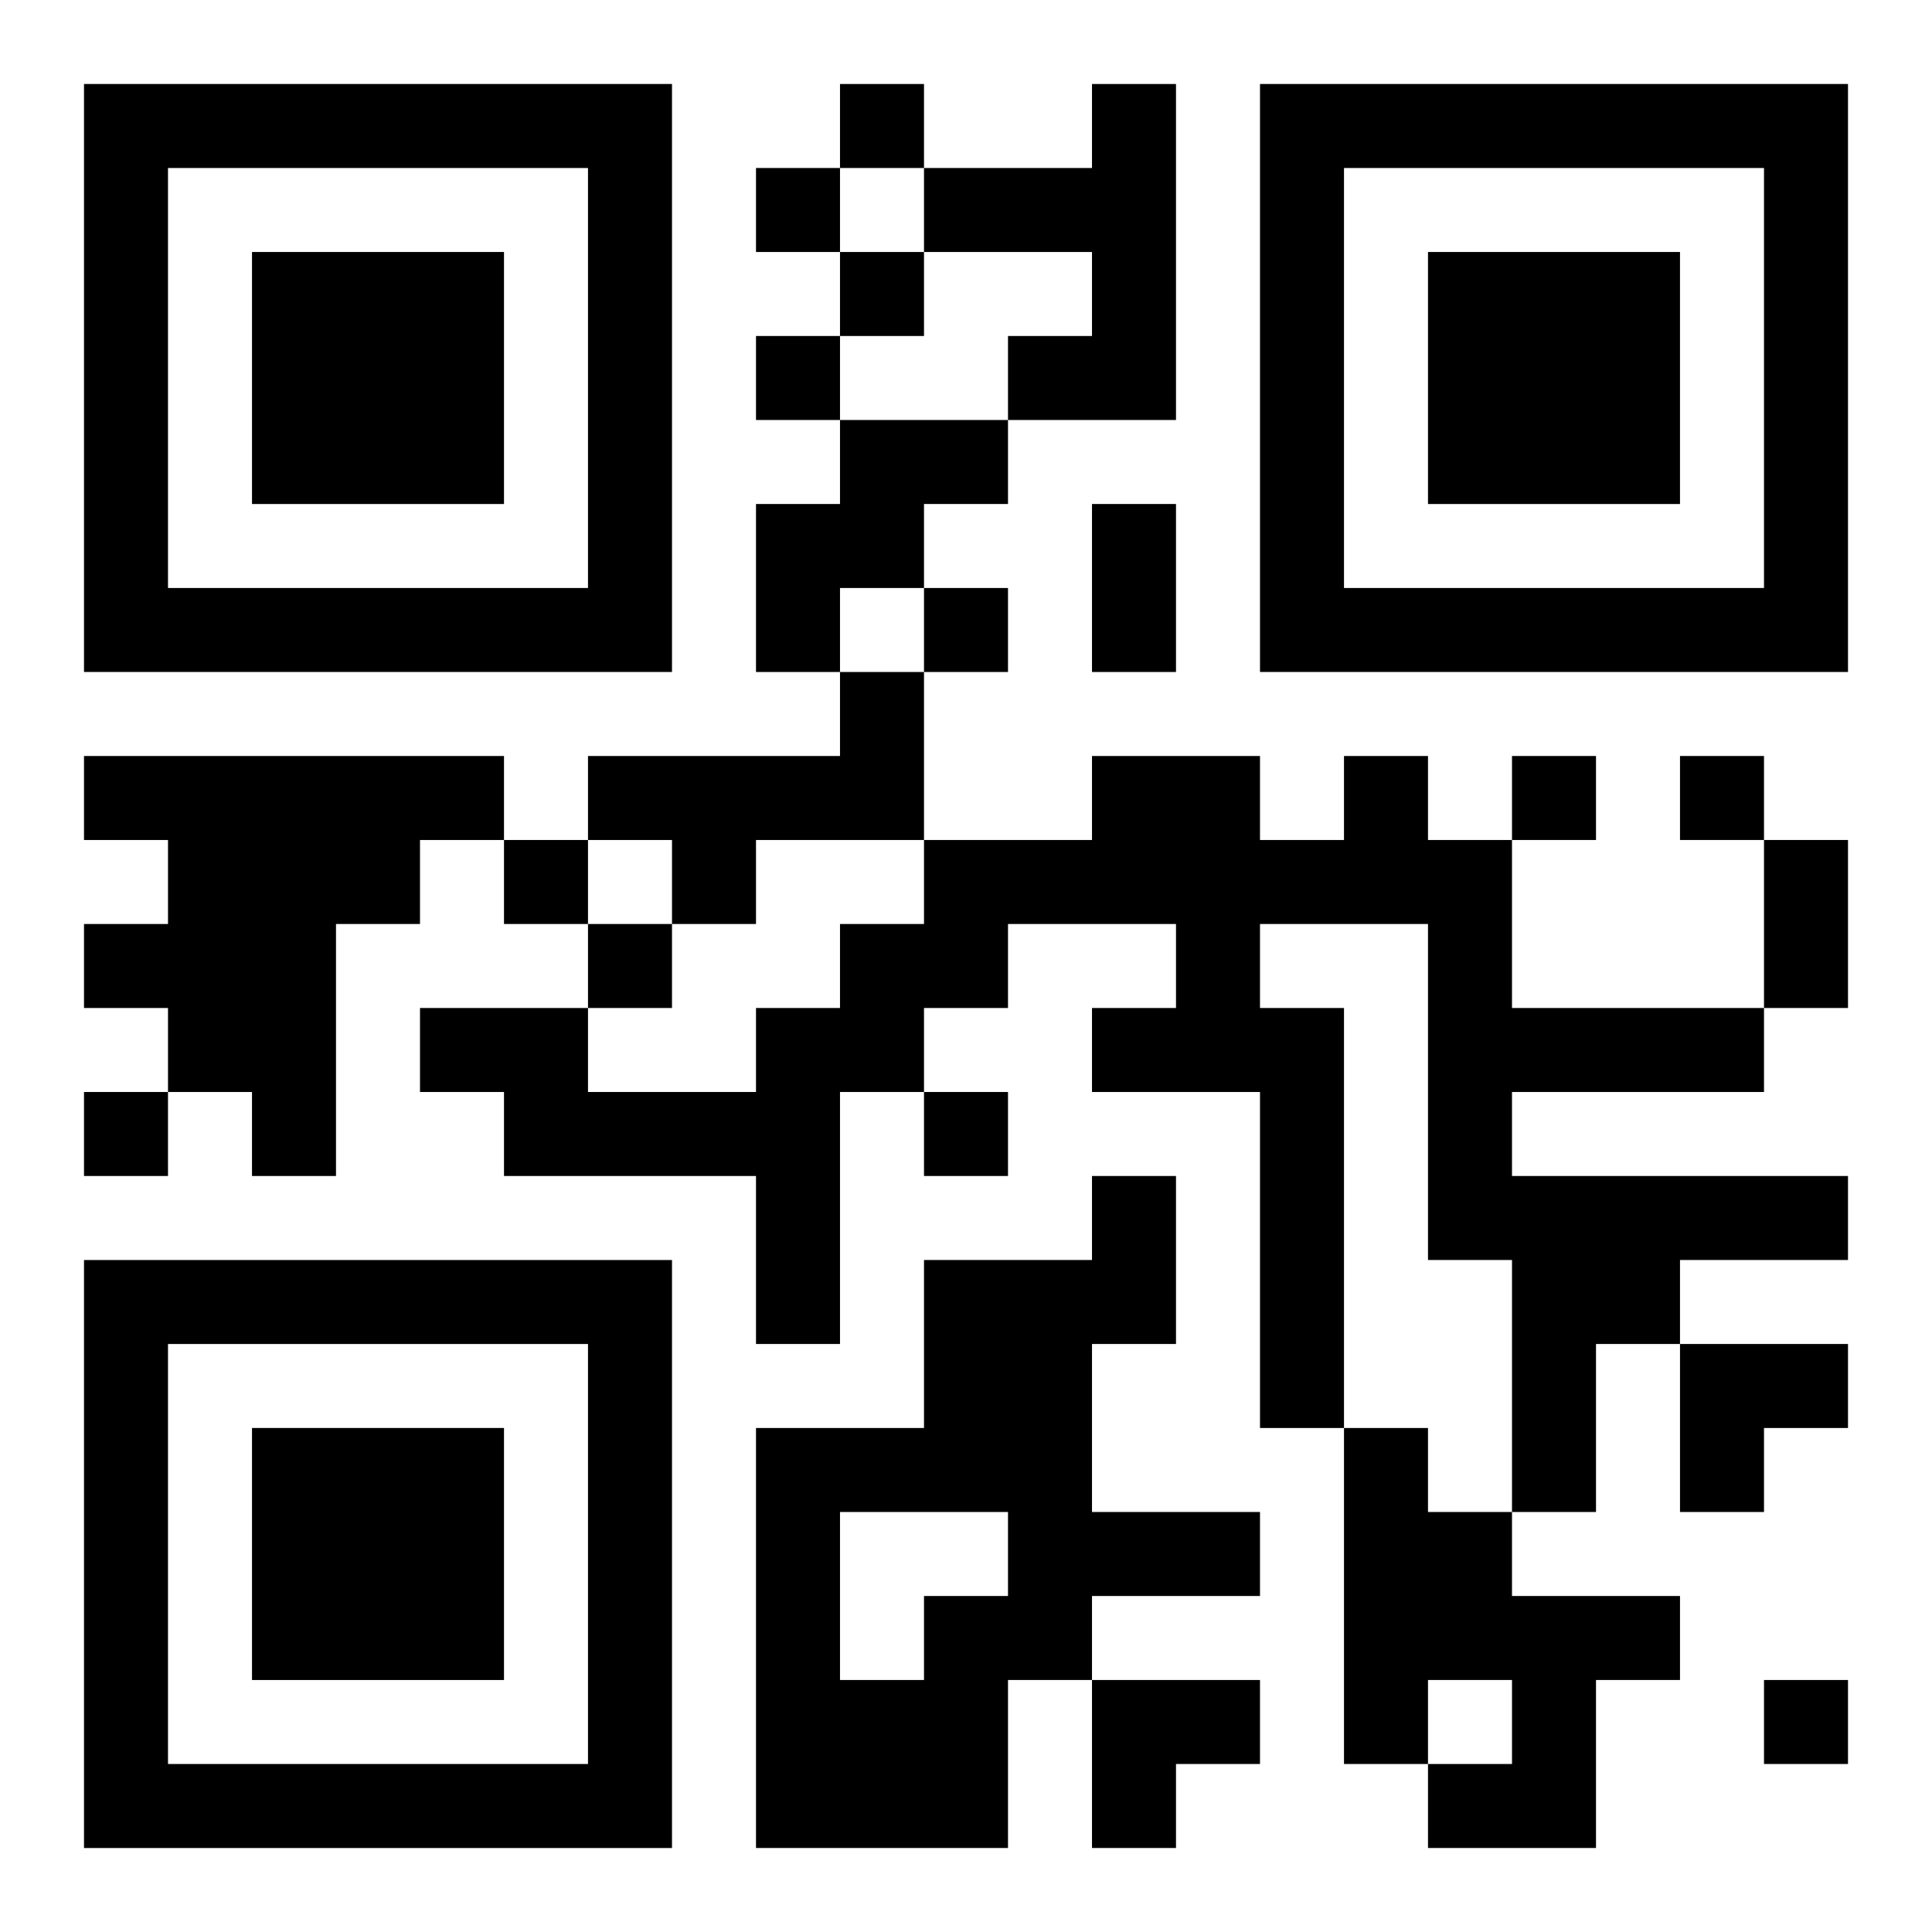
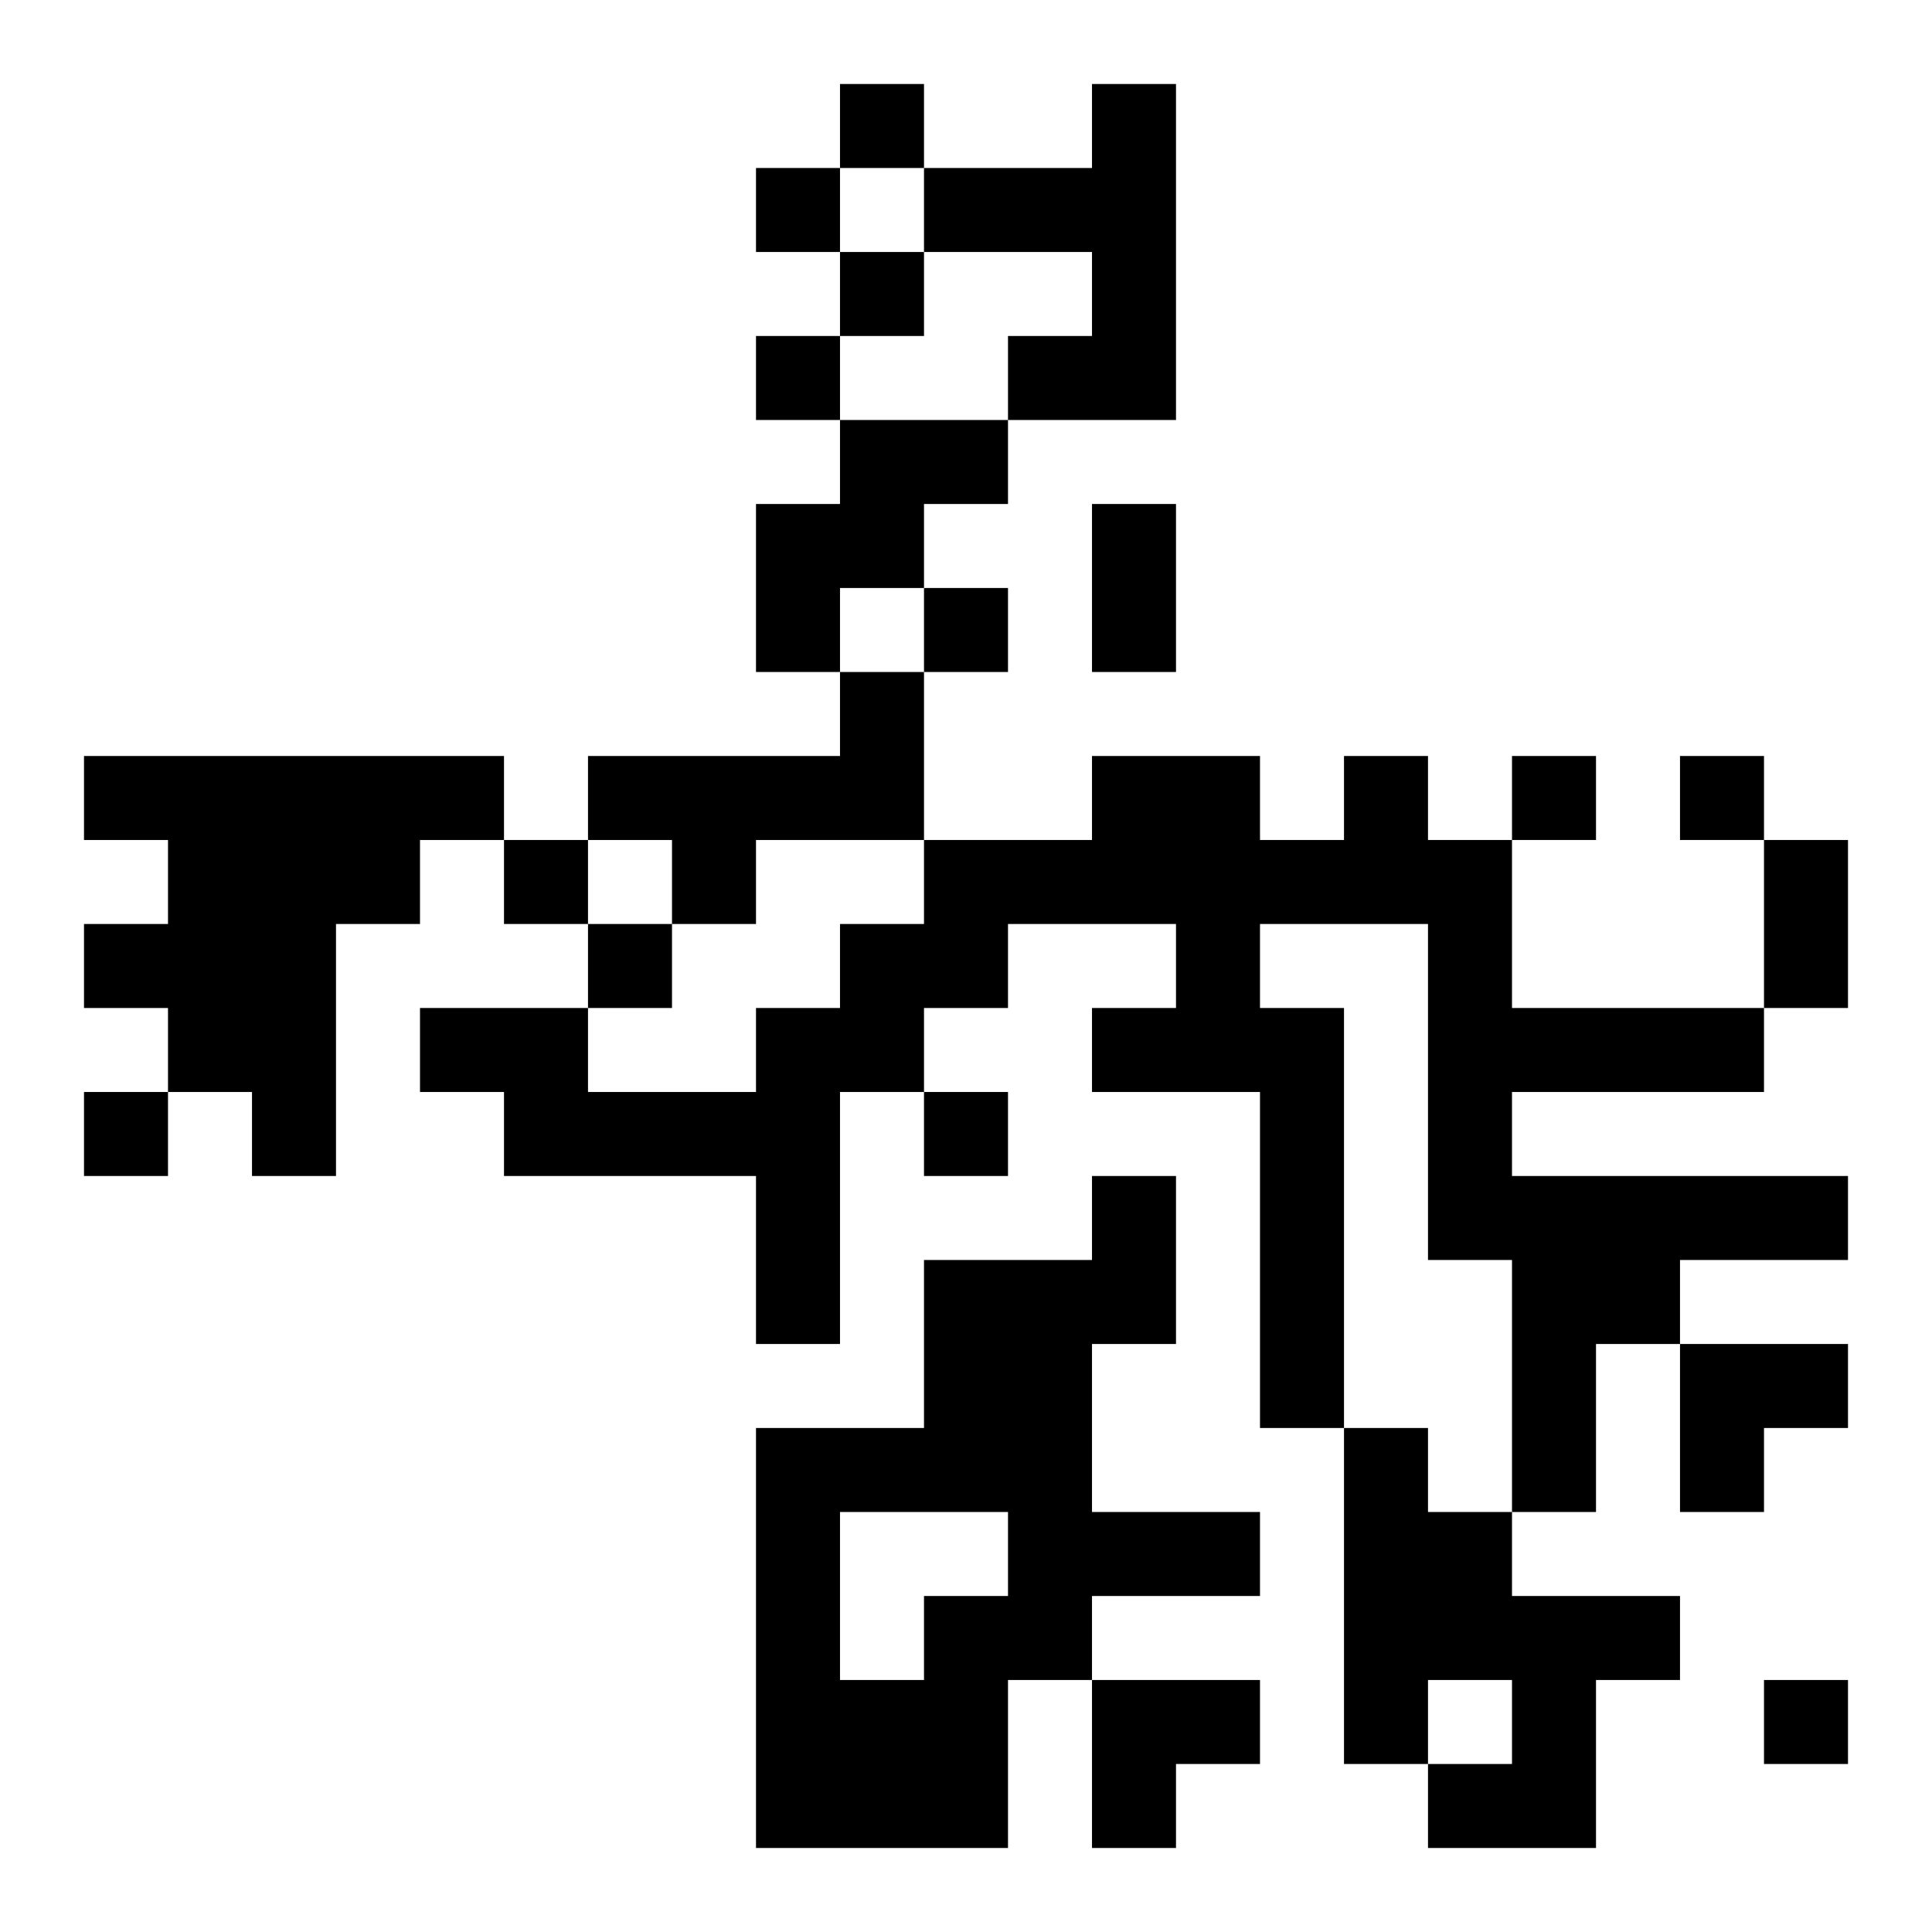
<svg xmlns="http://www.w3.org/2000/svg" xmlns:xlink="http://www.w3.org/1999/xlink" width="250" height="250" baseProfile="full" version="1.1" viewBox="-1 -1 23 23">
  <symbol id="a">
-     <path d="m0 7v7h7v-7h-7zm1 1h5v5h-5v-5zm1 1v3h3v-3h-3z" />
-   </symbol>
+     </symbol>
  <use y="-7" xlink:href="#a" />
  <use y="7" xlink:href="#a" />
  <use x="14" y="-7" xlink:href="#a" />
  <path d="m12 0h1v4h-2v-1h1v-1h-2v-1h2v-1m-3 4h2v1h-1v1h-1v1h-1v-2h1v-1m0 3h1v2h-2v1h-1v-1h-1v-1h3v-1m-9 1h5v1h-1v1h-1v3h-1v-1h-1v-1h-1v-1h1v-1h-1v-1m15 0h1v1h1v2h3v1h-3v1h4v1h-2v1h-1v2h-1v-3h-1v-4h-2v1h1v5h-1v-4h-2v-1h1v-1h-2v1h-1v1h-1v3h-1v-2h-3v-1h-1v-1h2v1h2v-1h1v-1h1v-1h2v-1h2v1h1v-1m-3 5h1v2h-1v2h2v1h-2v1h-1v2h-3v-5h2v-2h2v-1m-3 4v2h1v-1h1v-1h-2m6-1h1v1h1v1h2v1h-1v2h-2v-1h1v-1h-1v1h-1v-4m-6-16v1h1v-1h-1m-1 1v1h1v-1h-1m1 1v1h1v-1h-1m-1 1v1h1v-1h-1m2 3v1h1v-1h-1m7 2v1h1v-1h-1m2 0v1h1v-1h-1m-14 1v1h1v-1h-1m1 1v1h1v-1h-1m-6 2v1h1v-1h-1m10 0v1h1v-1h-1m10 7v1h1v-1h-1m-8-14h1v2h-1v-2m8 4h1v2h-1v-2m-1 6h2v1h-1v1h-1zm-7 4h2v1h-1v1h-1z" />
</svg>